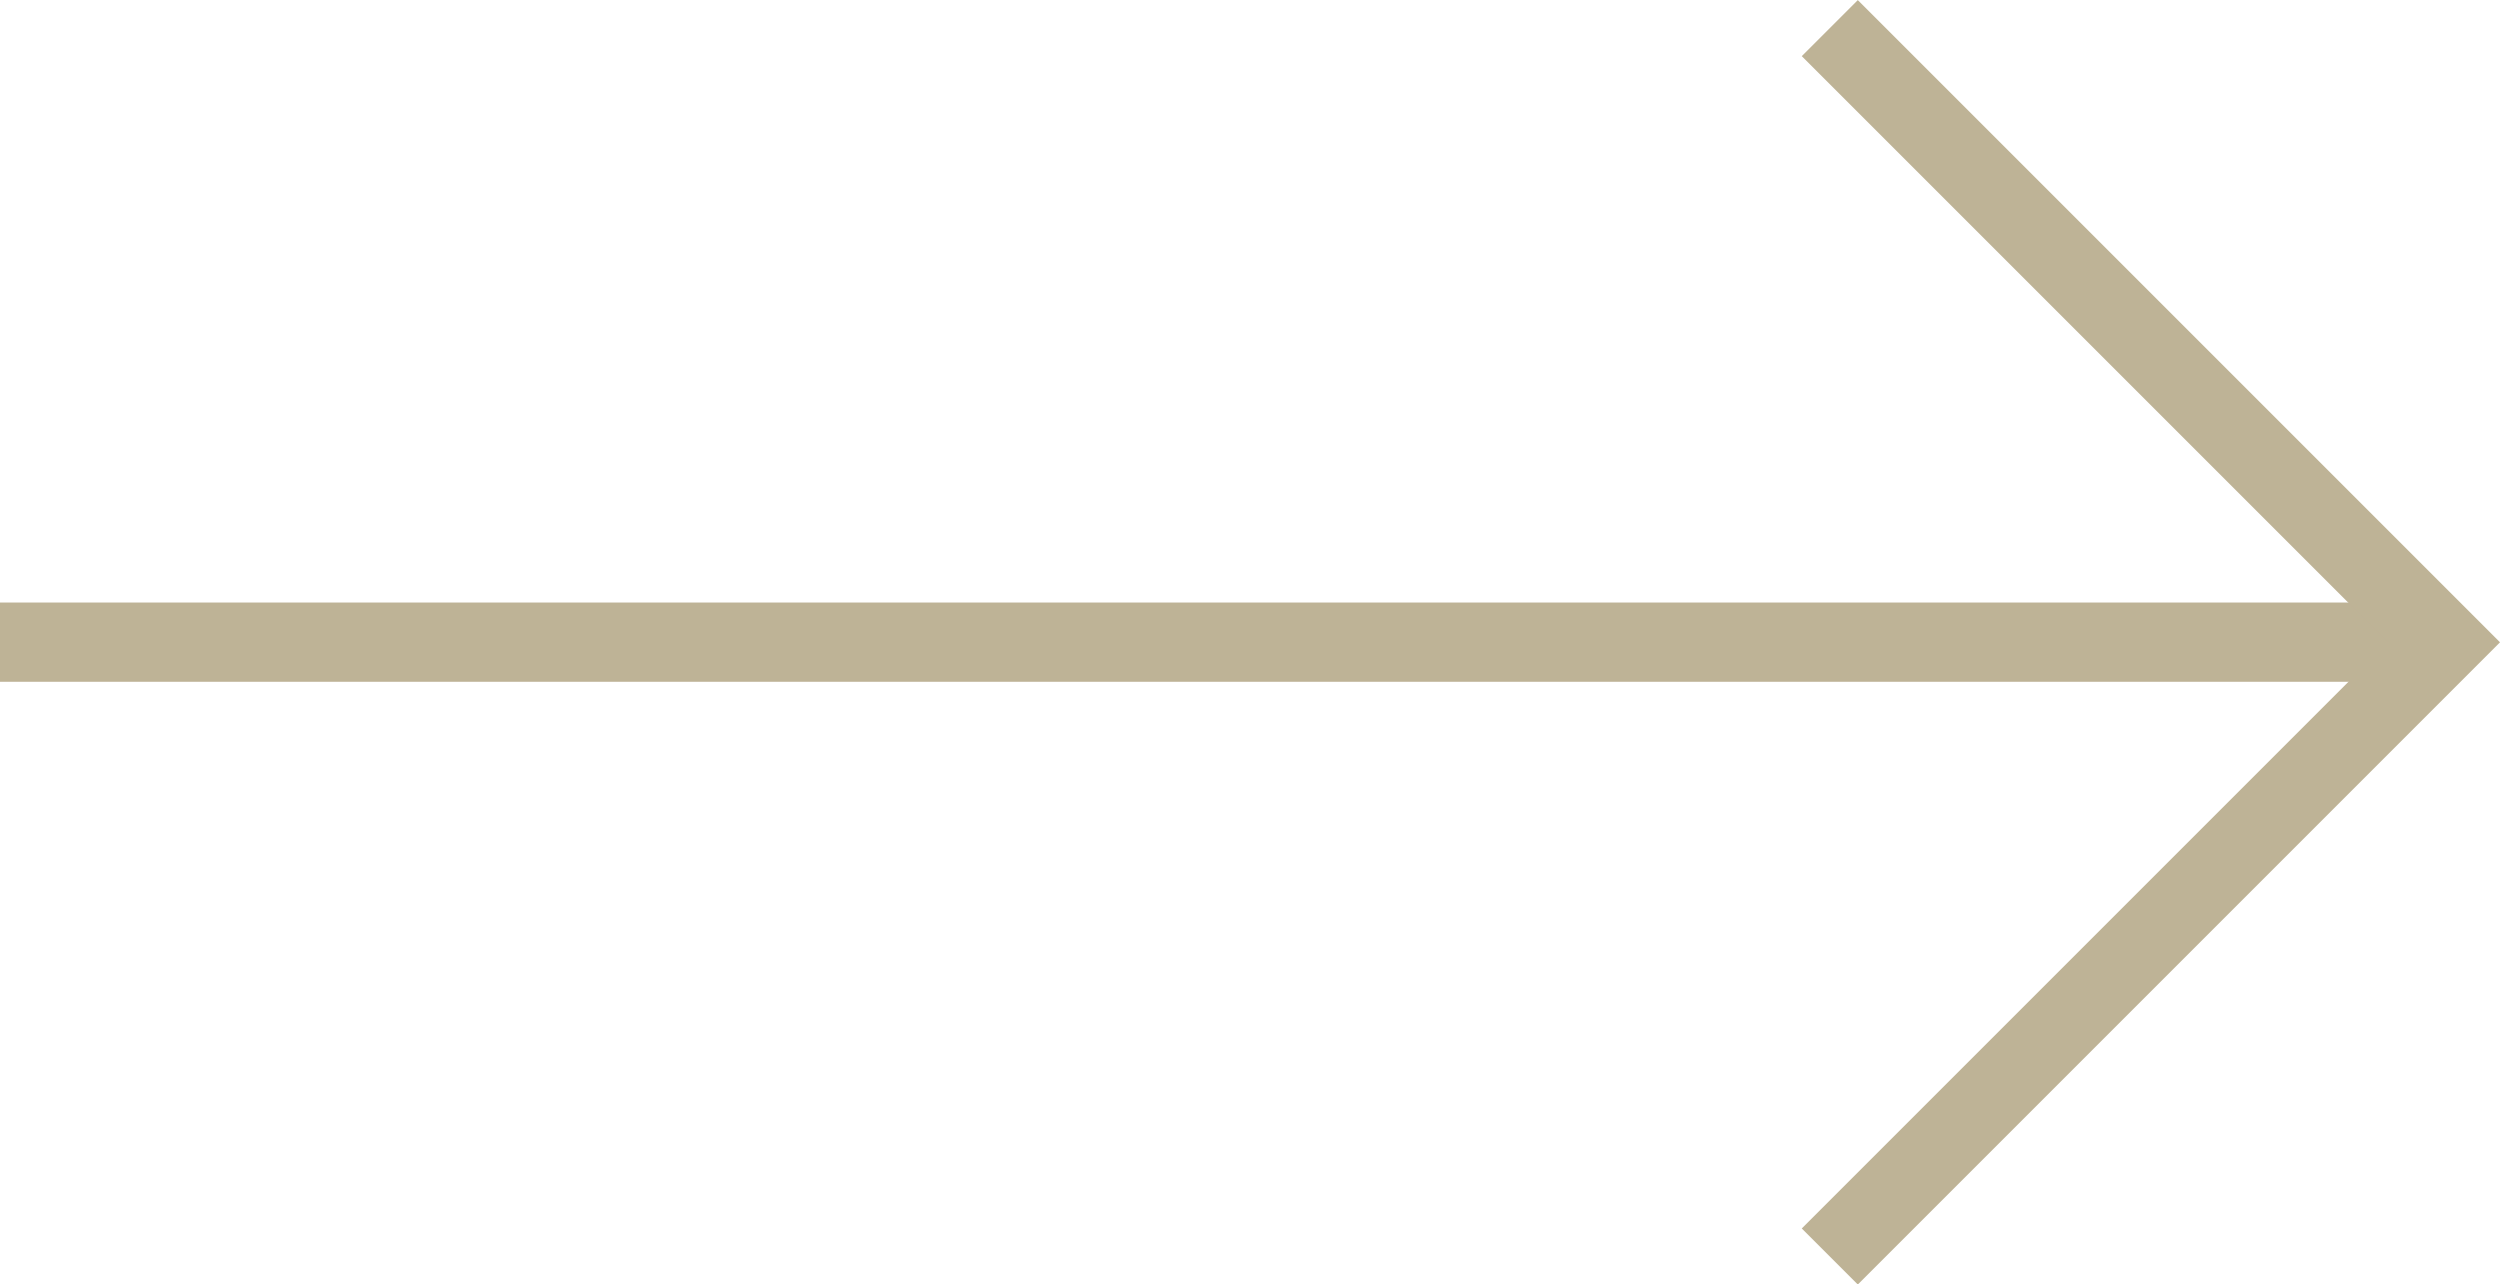
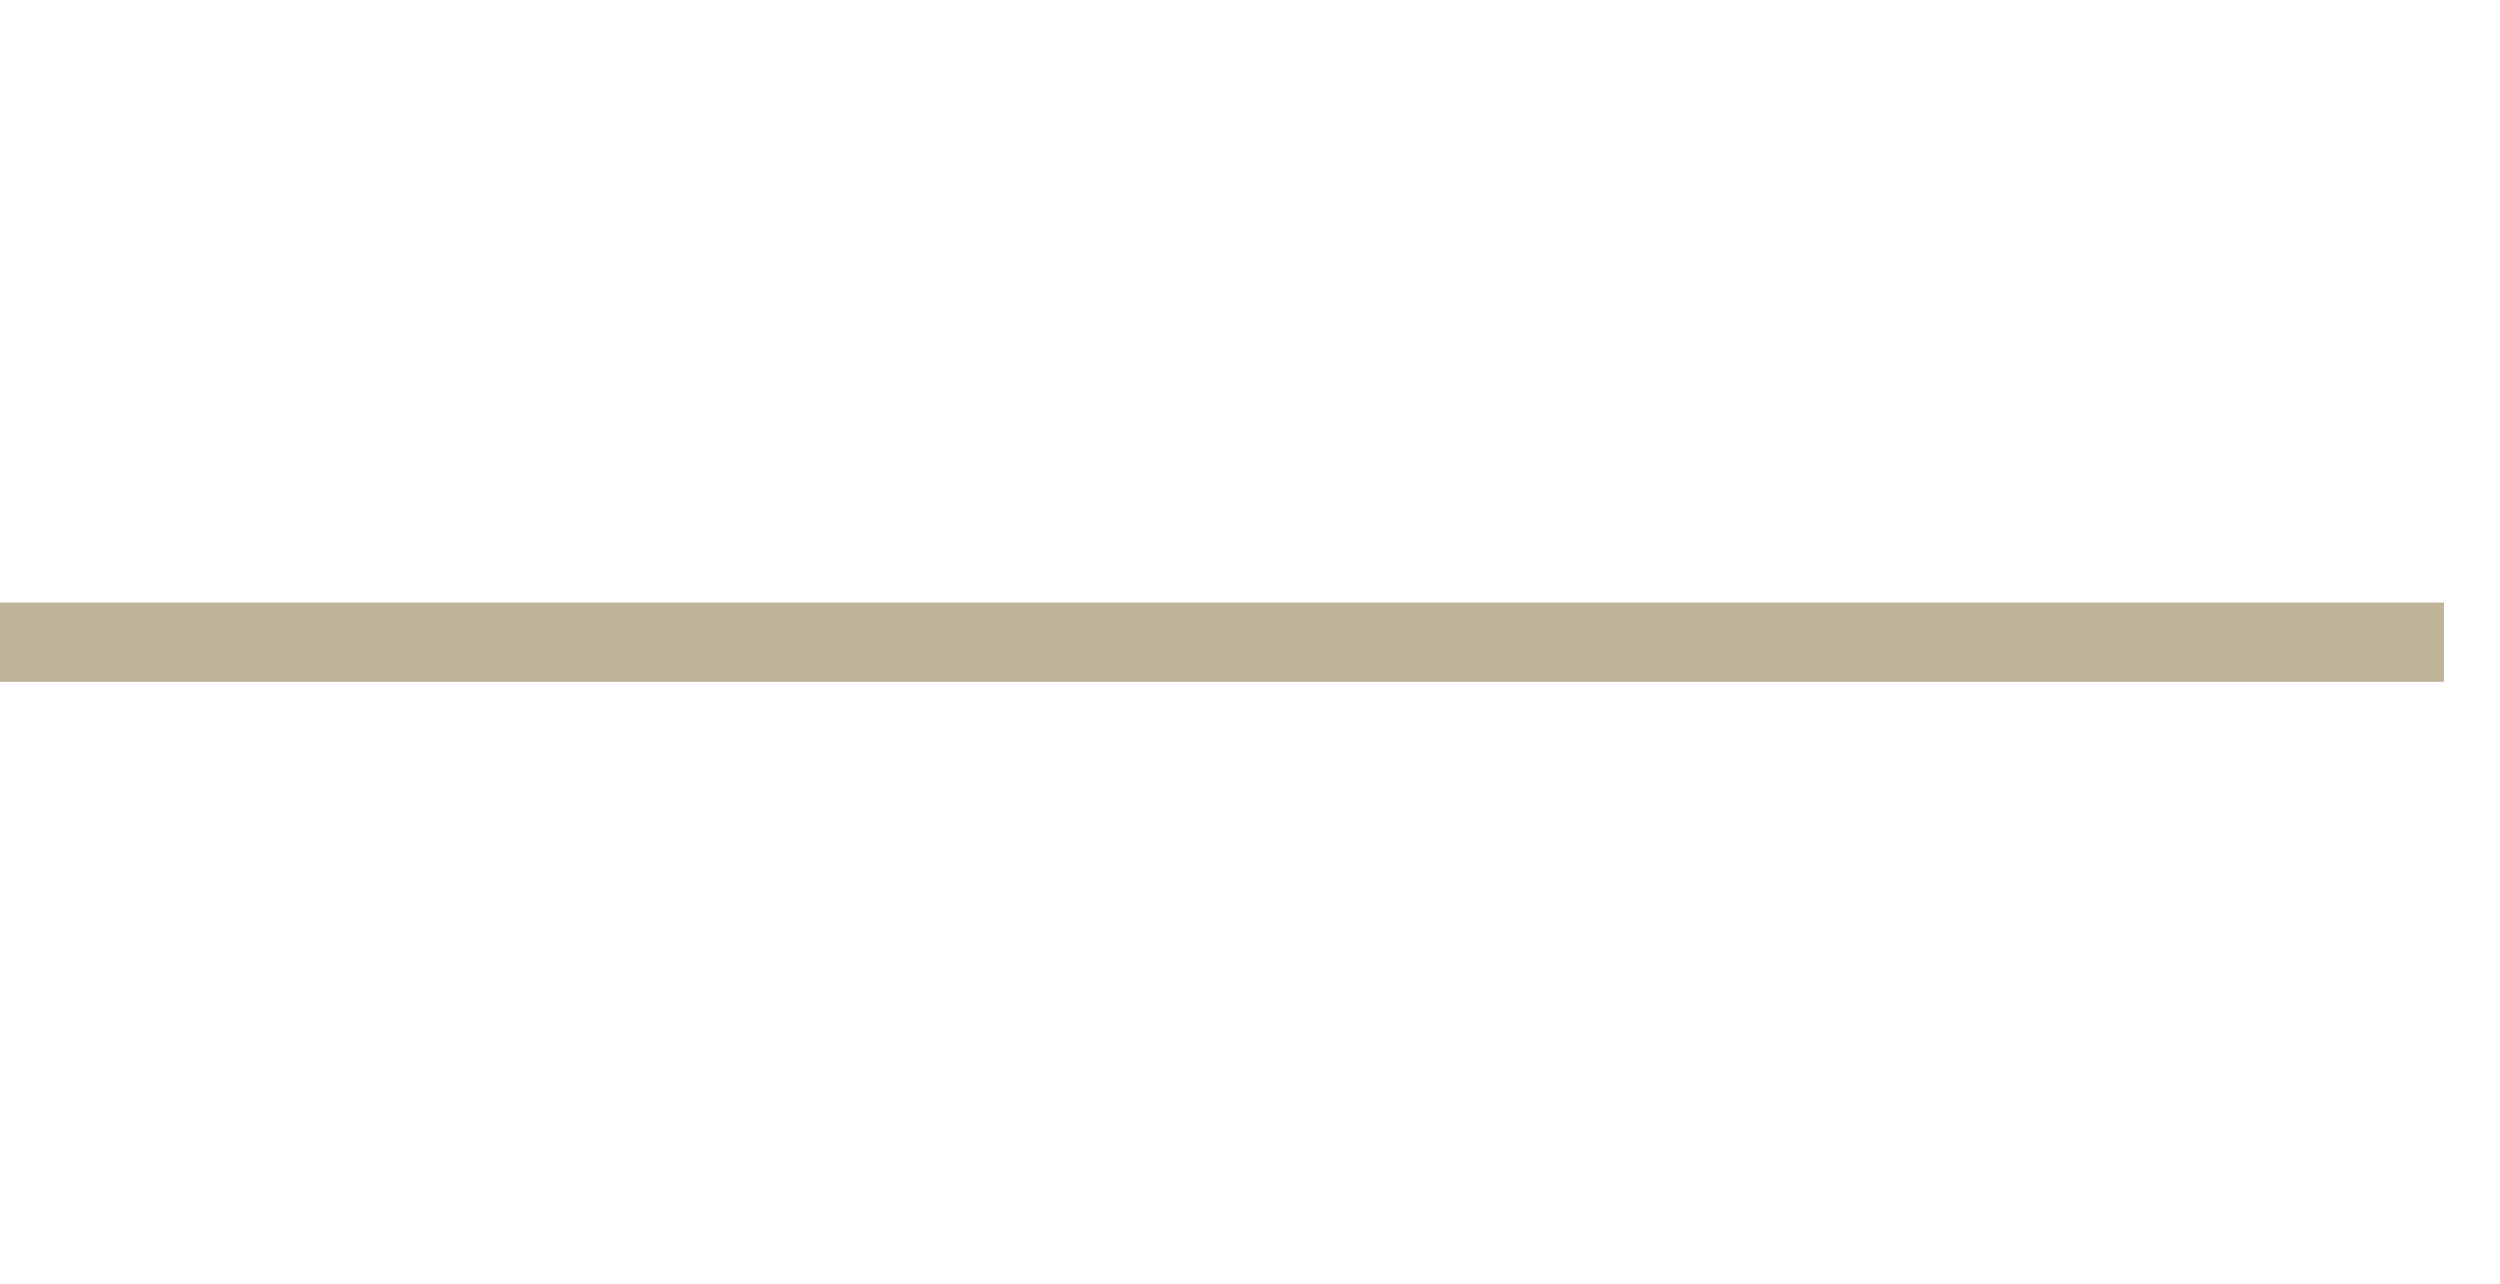
<svg xmlns="http://www.w3.org/2000/svg" width="31.546" height="16.208" viewBox="0 0 31.546 16.208">
  <g id="read-more-arrow" transform="translate(-194.566 -1120.802)">
    <line id="Line_516" data-name="Line 516" x2="30.839" transform="translate(194.566 1128.905)" fill="none" stroke="#beb396" stroke-miterlimit="10" stroke-width="1" />
-     <path id="Path_5960" data-name="Path 5960" d="M43.65,16.562l7.75-7.75-7.75-7.75" transform="translate(174.005 1120.095)" fill="none" stroke="#beb396" stroke-miterlimit="10" stroke-width="1" />
  </g>
</svg>